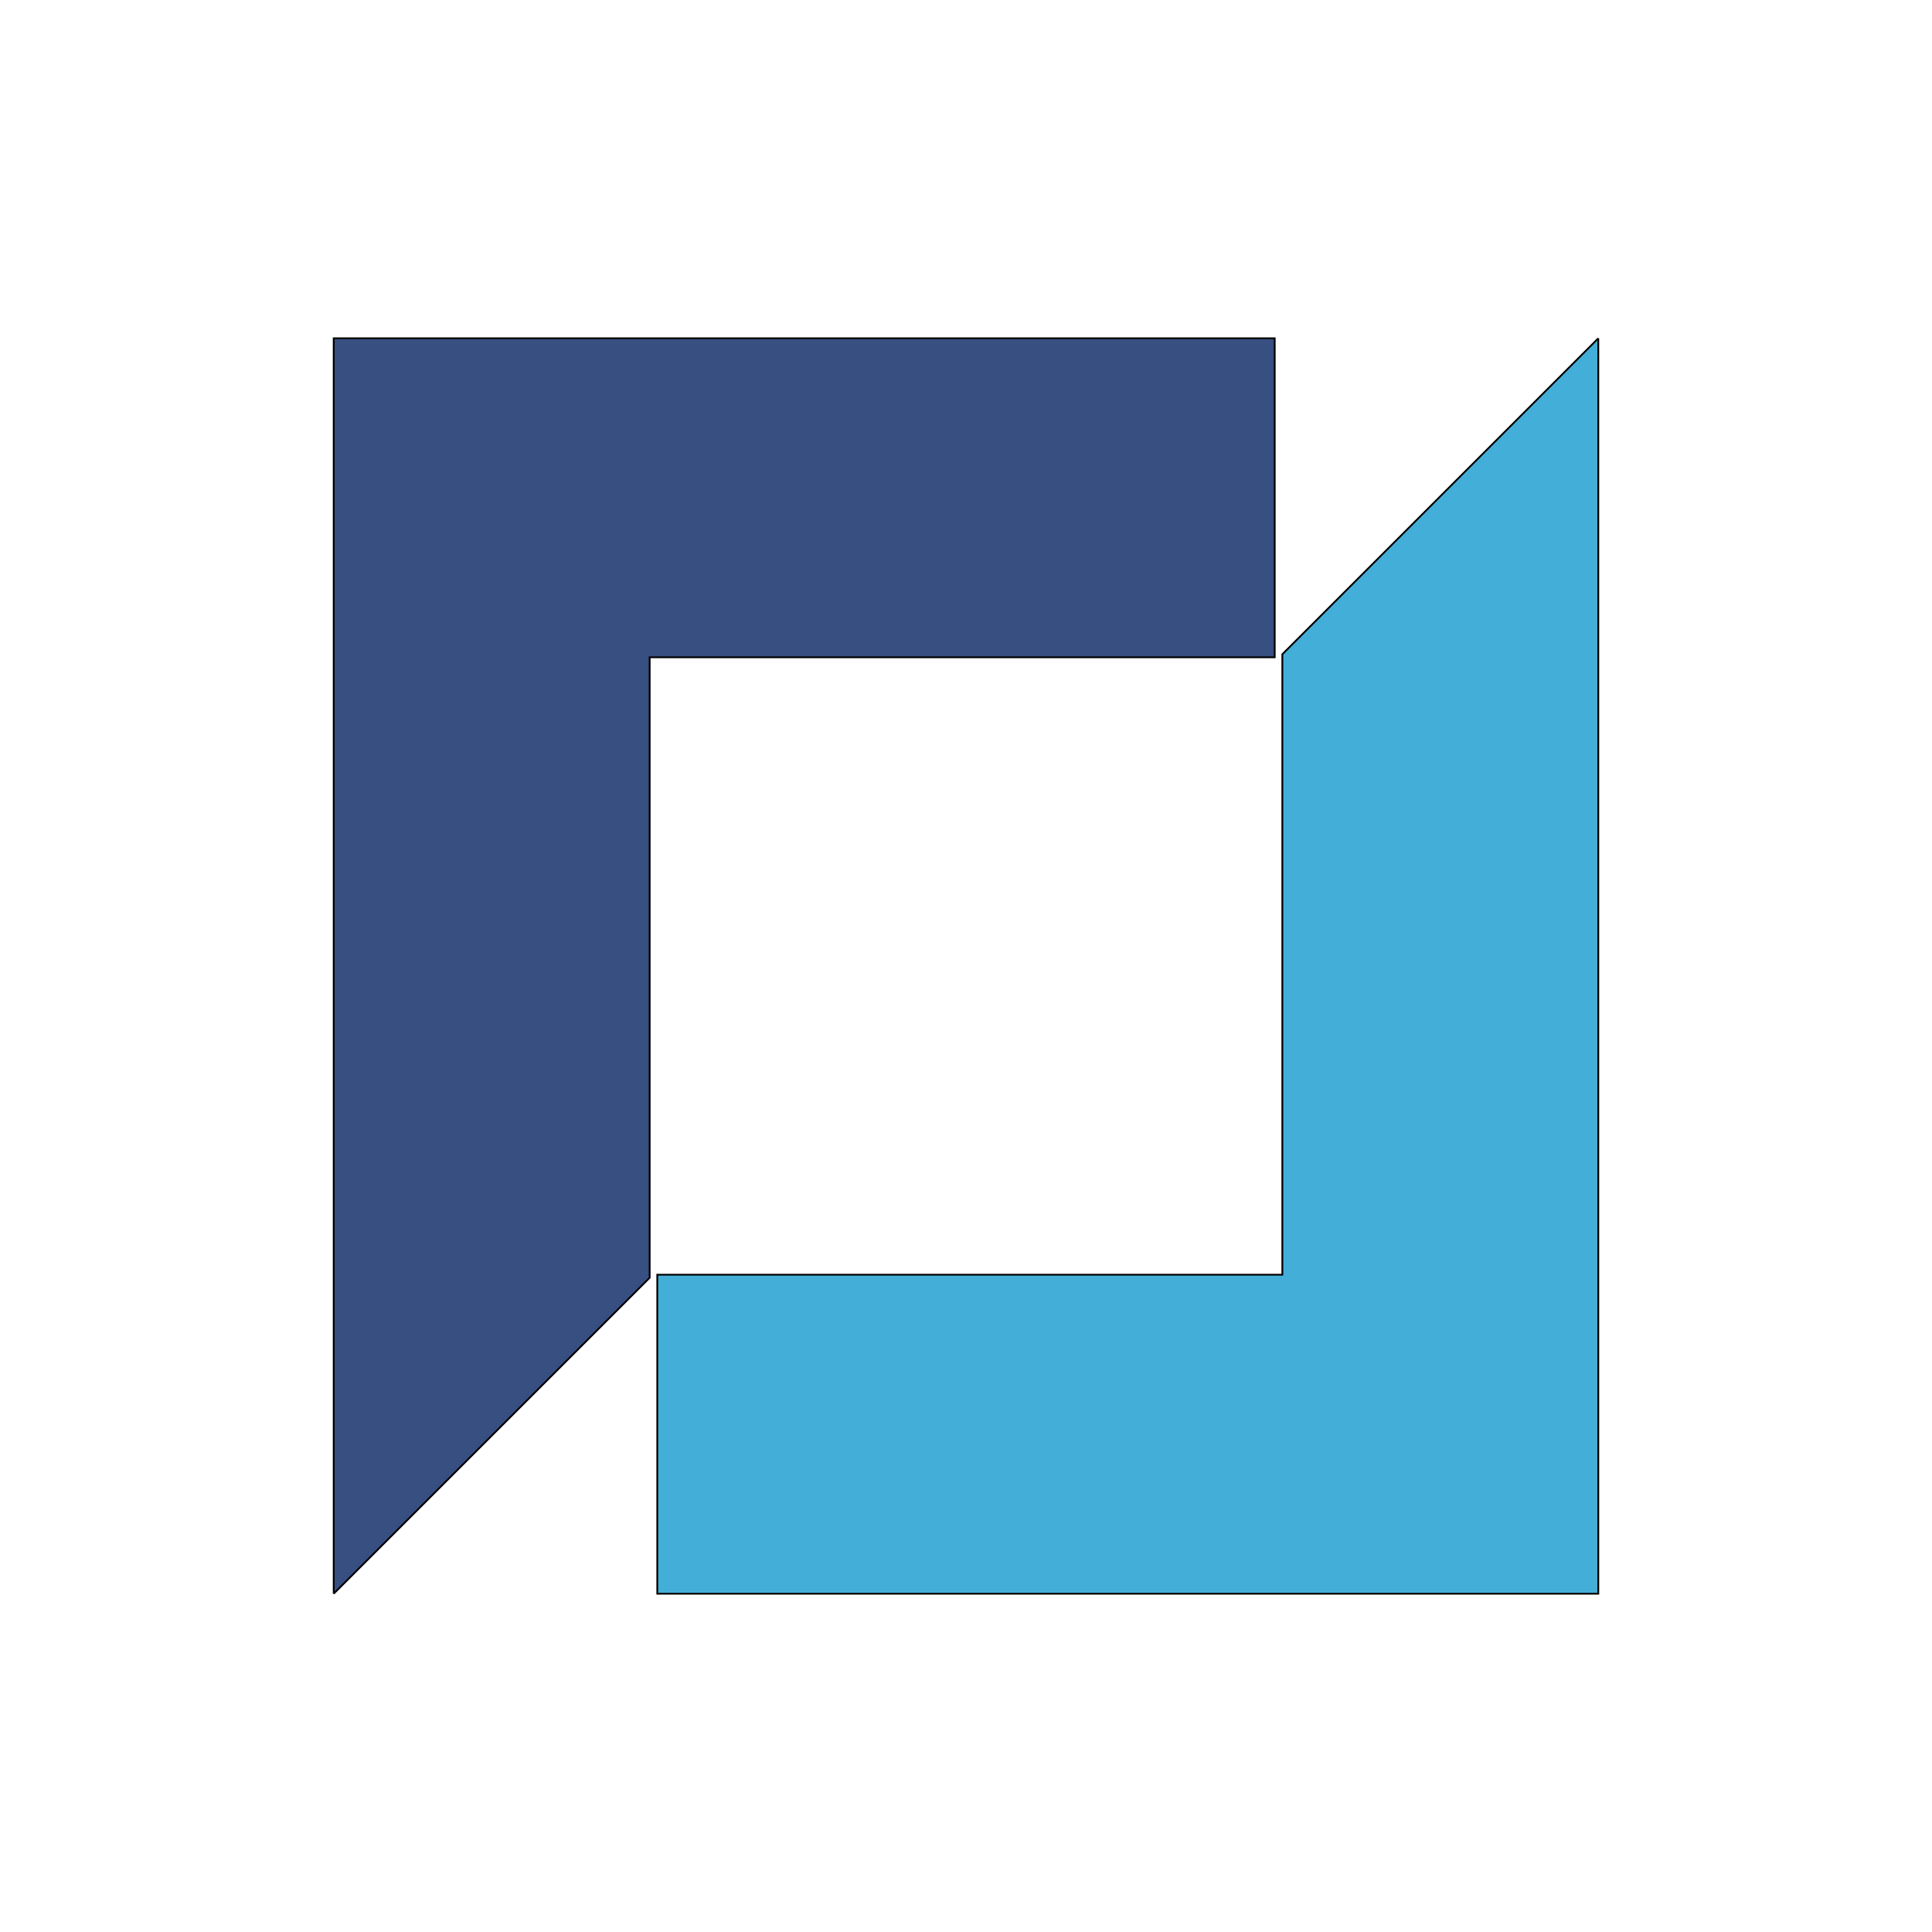
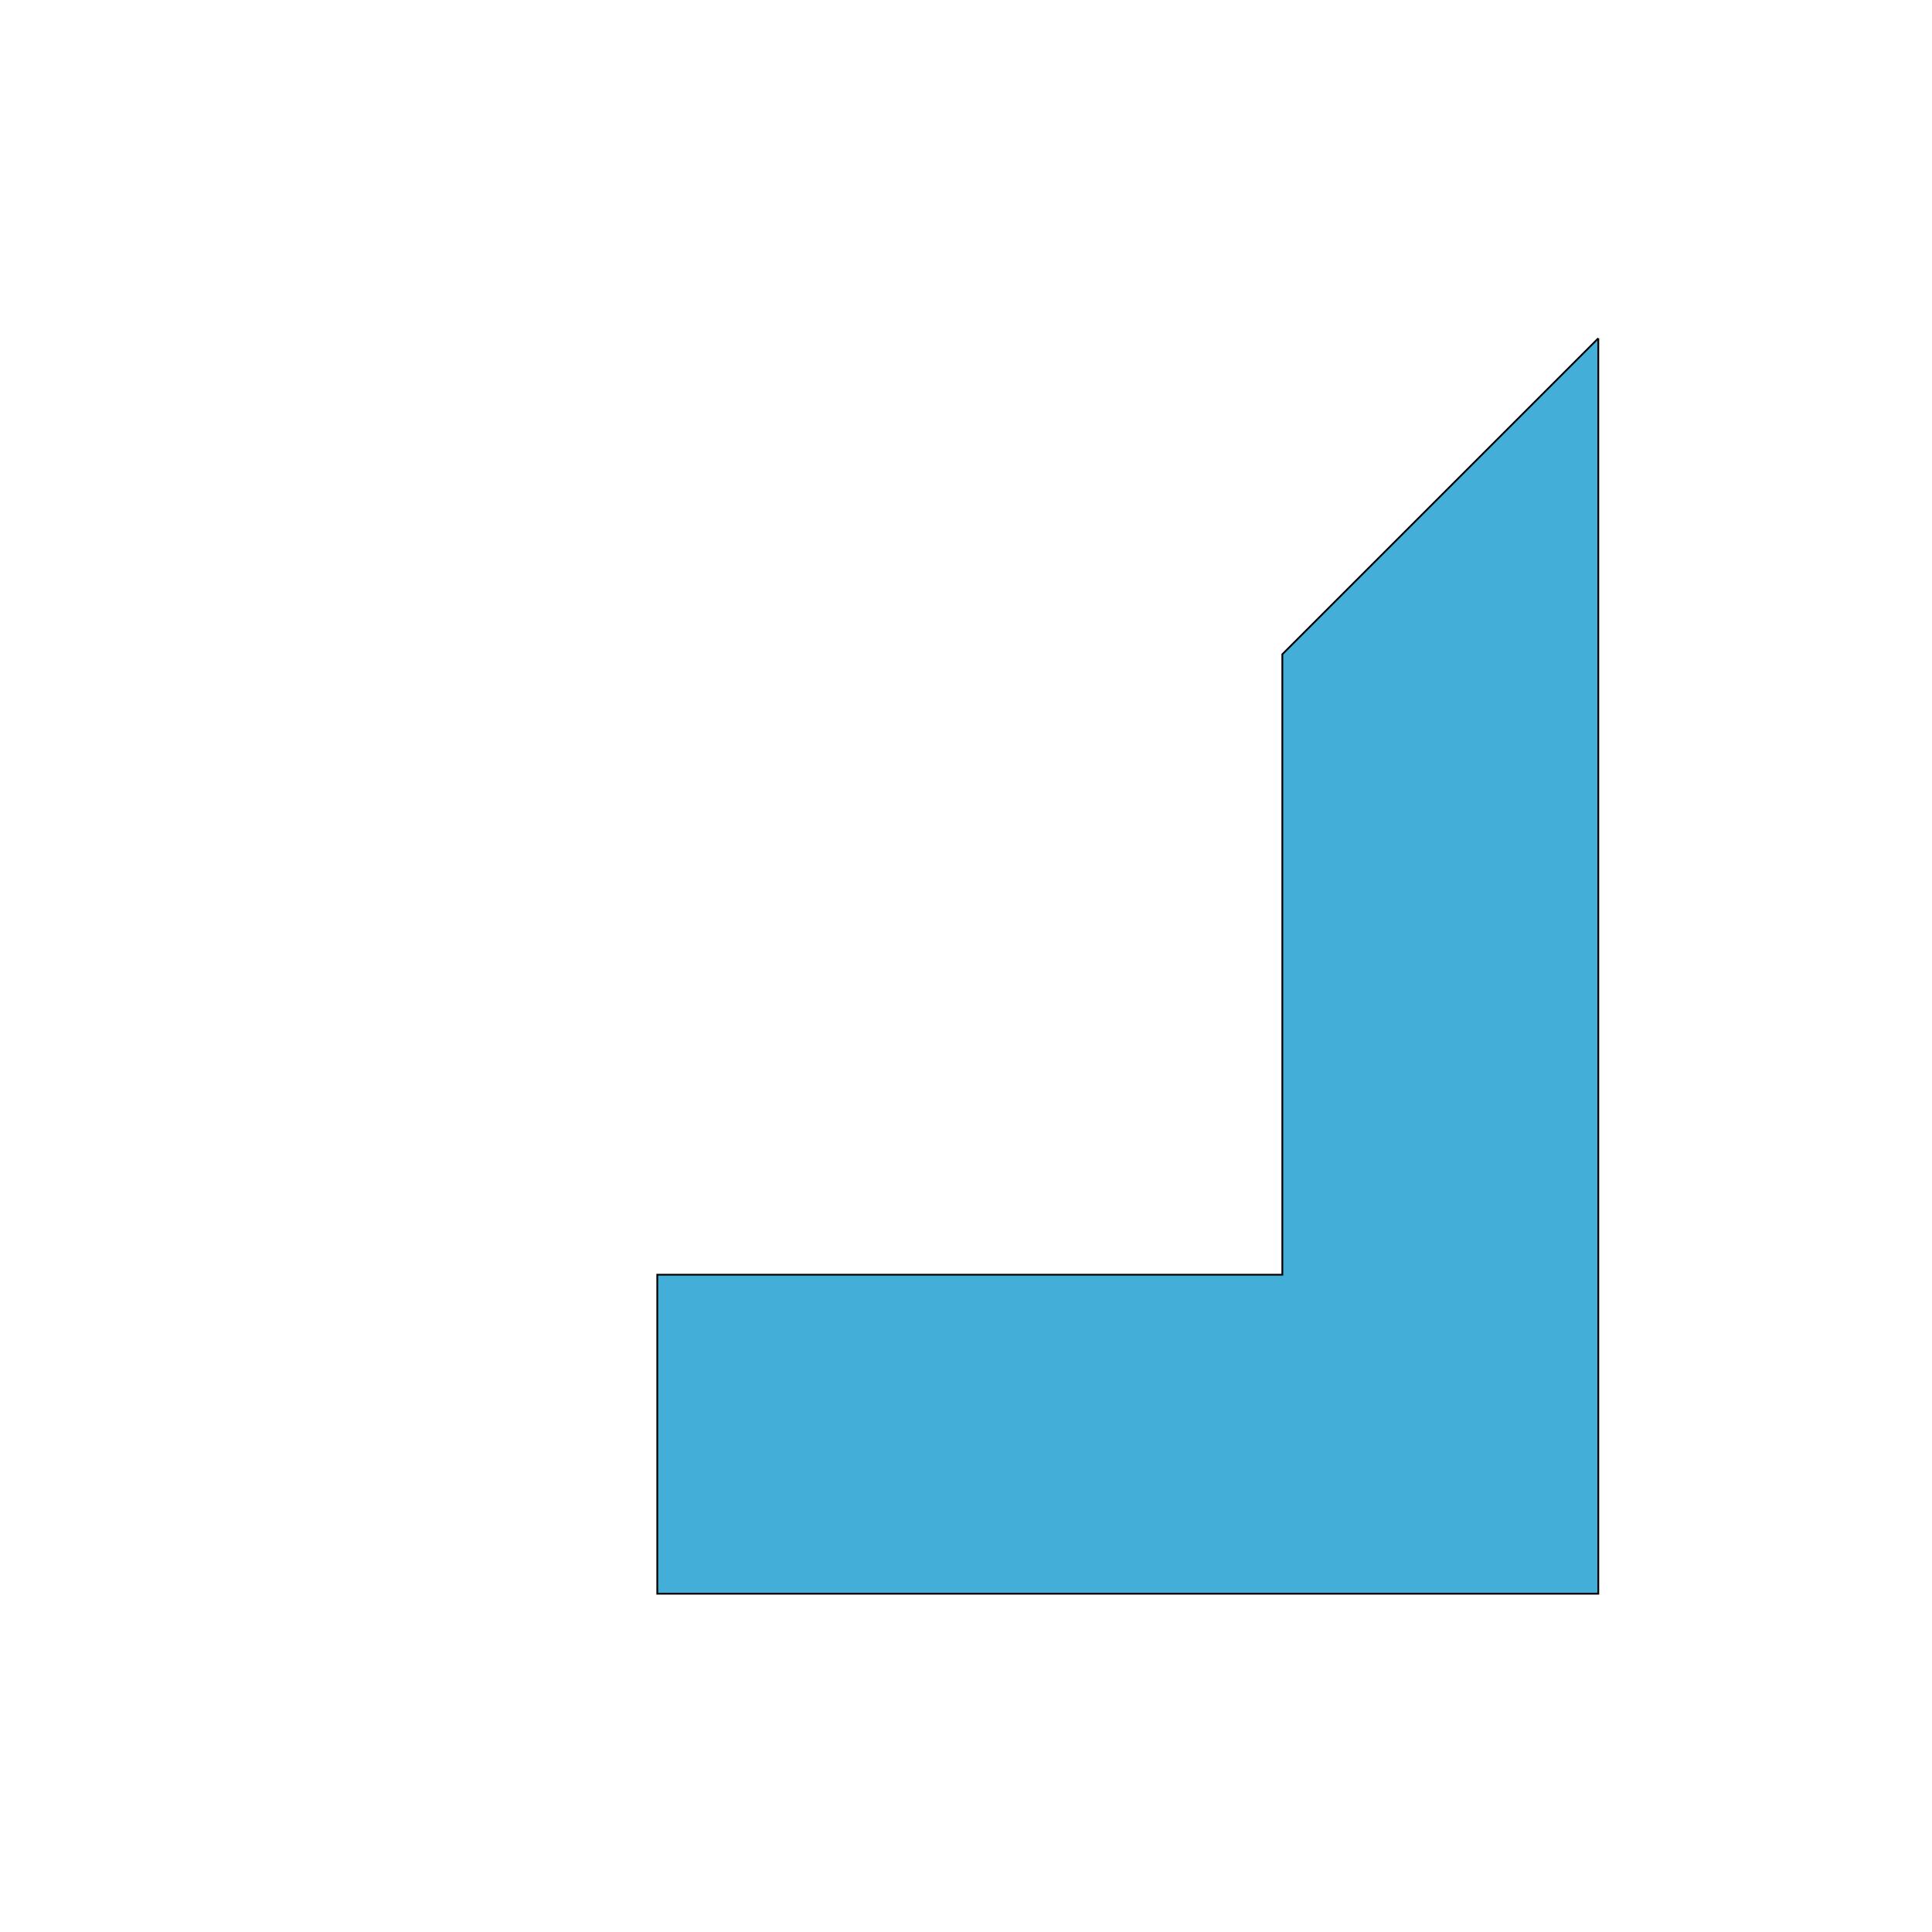
<svg xmlns="http://www.w3.org/2000/svg" version="1.2" baseProfile="tiny-ps" viewBox="0 0 1080 1080">
  <title>UniWeb</title>
  <g>
    <g stroke="null" fill-rule="evenodd" fill="none" id="Page-1">
      <g stroke="null" id="Group-2">
-         <polyline stroke="null" points="186.546,890.896 363.165,714.272 363.165,367.431 712.568,367.431 712.568,189.104 186.546,189.104 186.546,890.896 " fill="#374F81" id="Fill-1" />
        <polyline stroke="null" points="893.454,189.104 716.835,365.723 716.835,712.568 367.432,712.568 367.432,890.896 893.454,890.896 893.454,189.104 " fill="#43AED7" id="Fill-2" />
      </g>
    </g>
  </g>
</svg>